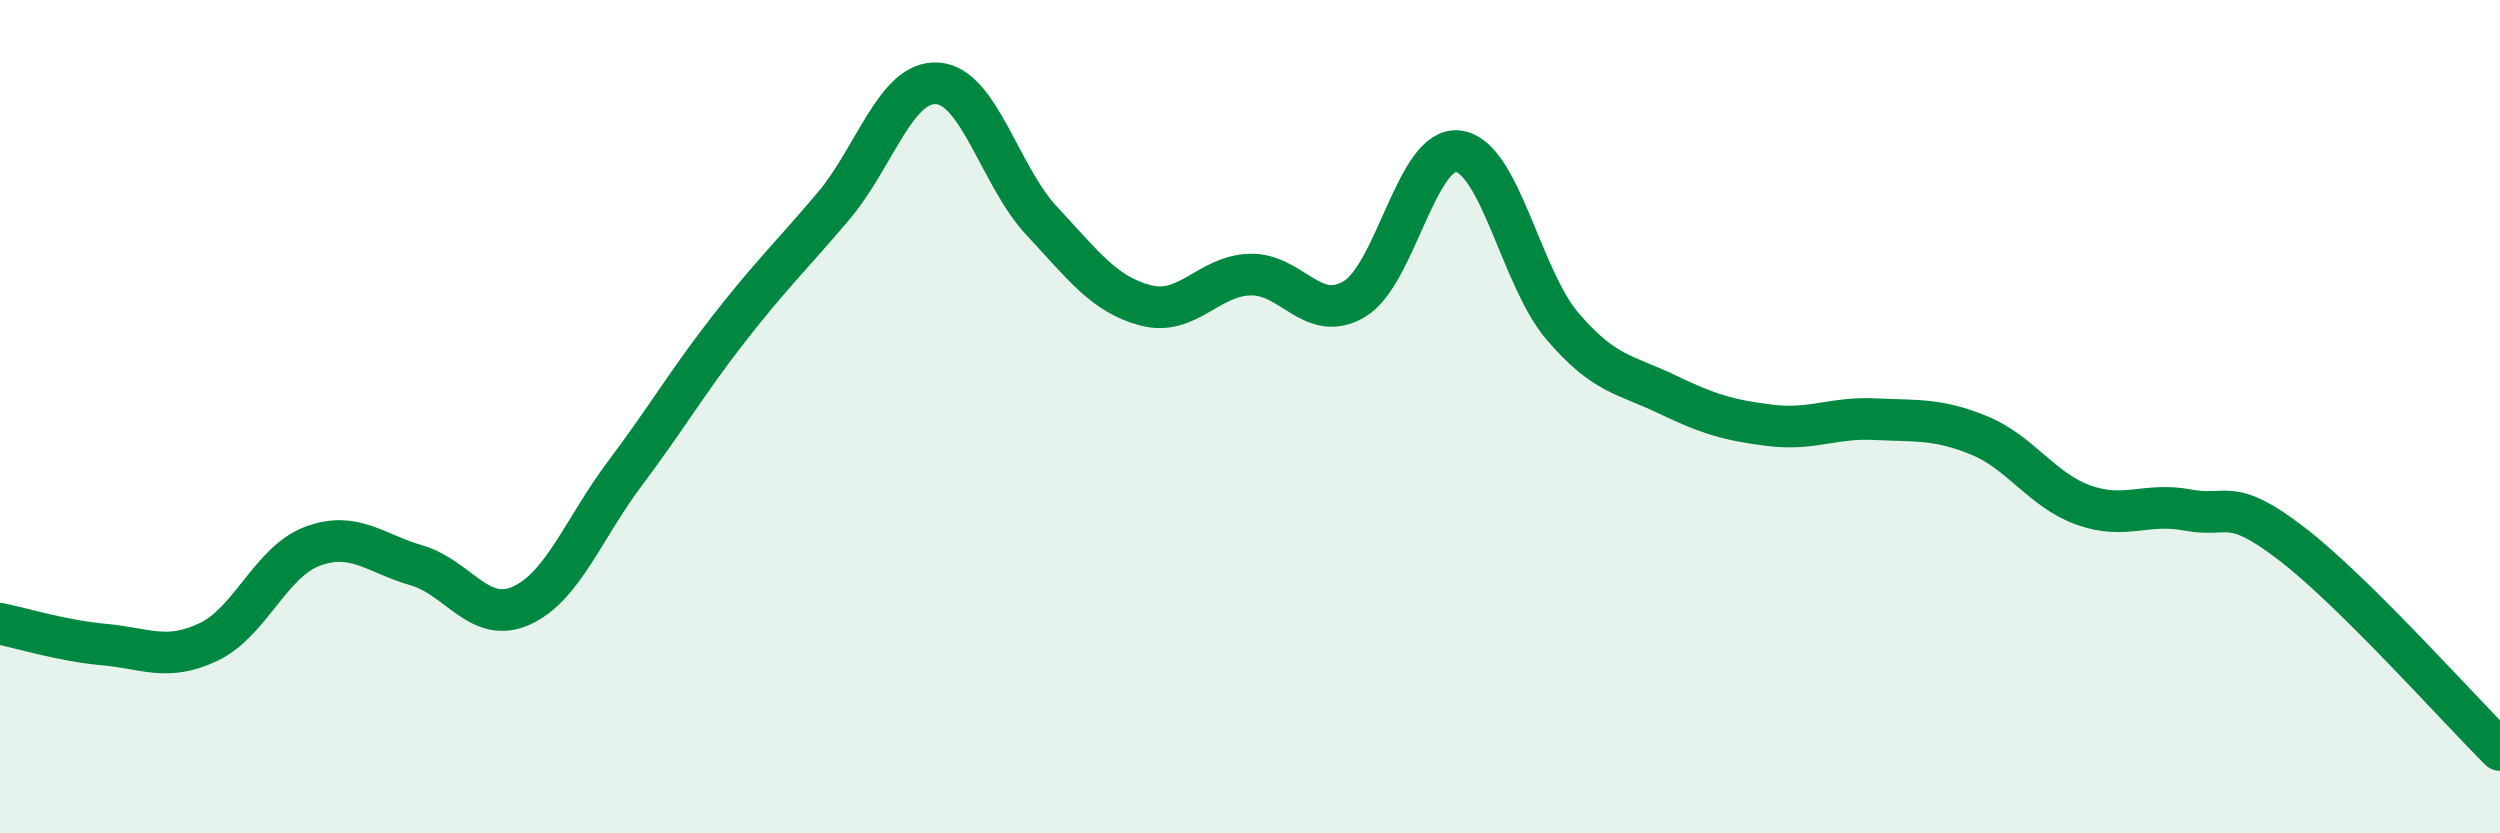
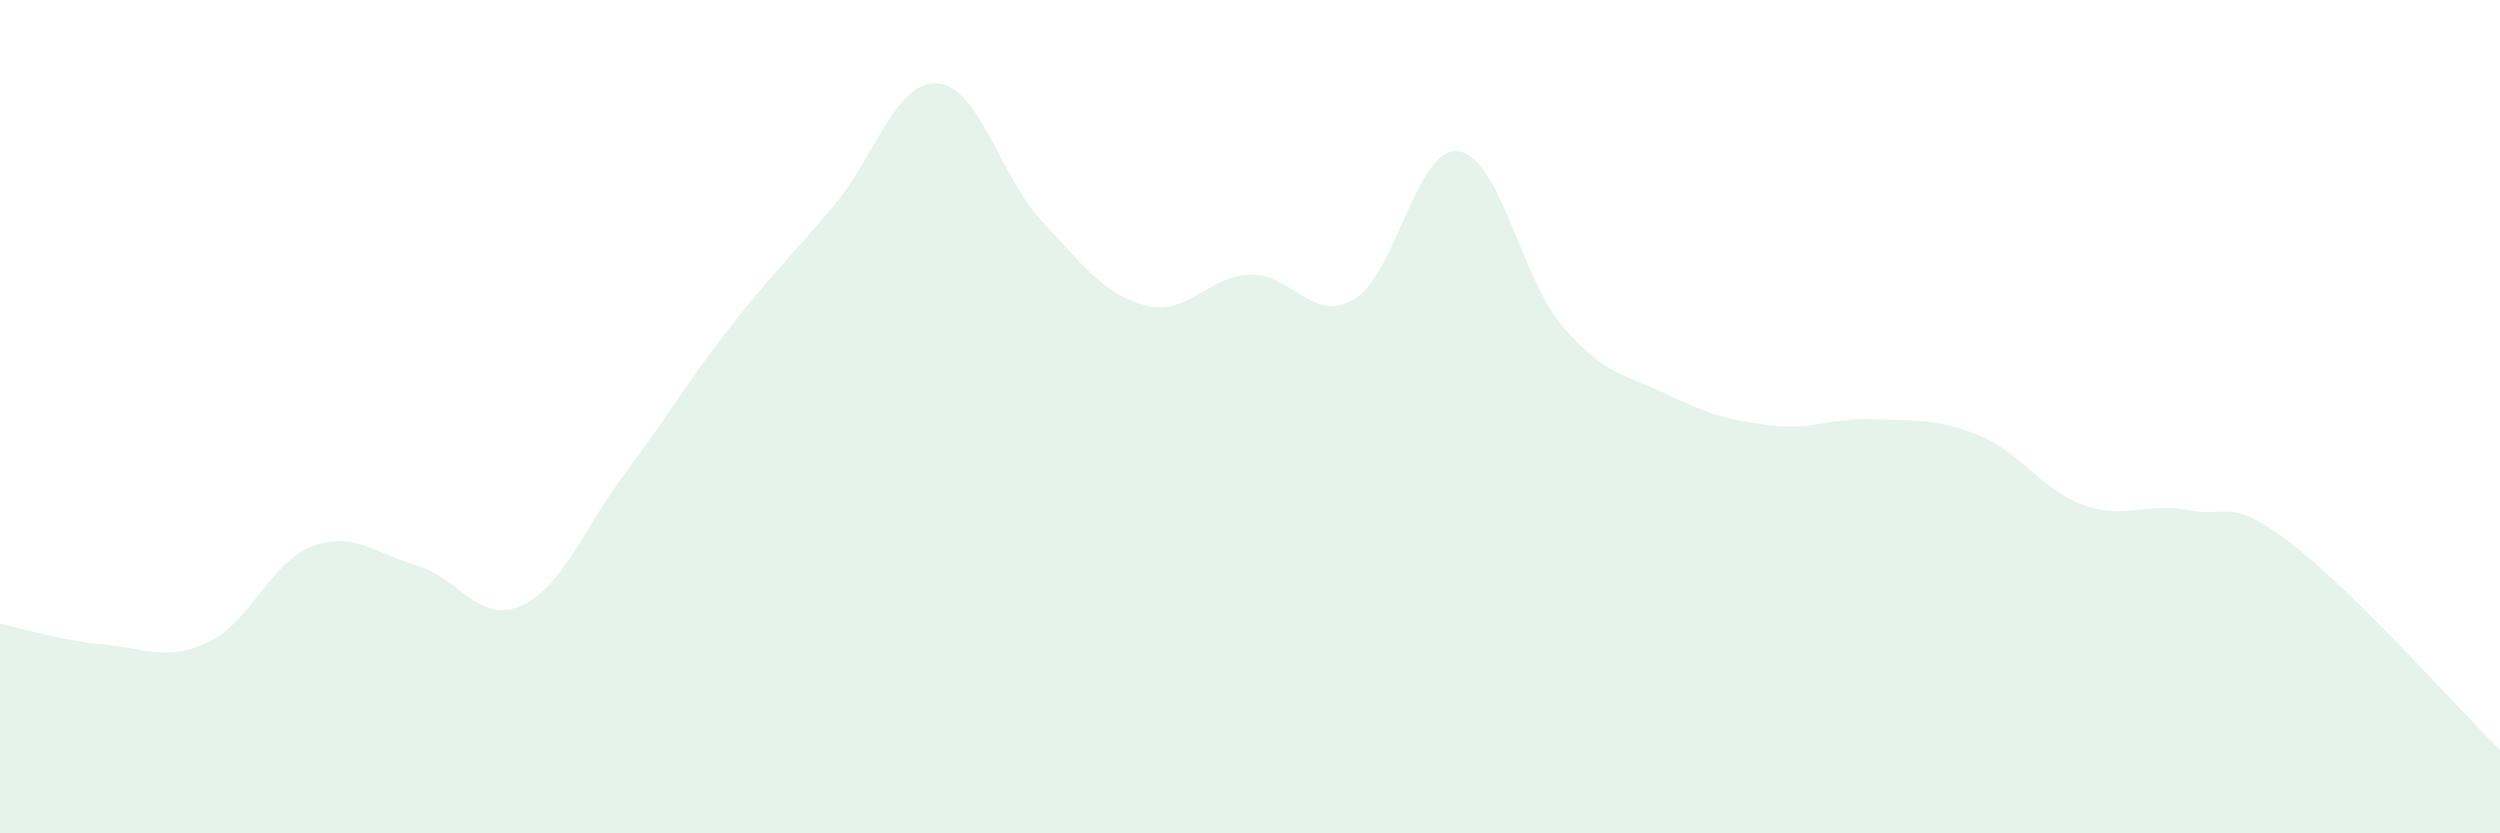
<svg xmlns="http://www.w3.org/2000/svg" width="60" height="20" viewBox="0 0 60 20">
  <path d="M 0,14.97 C 0.5,15.07 1.5,15.38 2.5,15.47 C 3.5,15.56 4,15.88 5,15.41 C 6,14.94 6.5,13.48 7.5,13.11 C 8.5,12.74 9,13.28 10,13.57 C 11,13.86 11.5,14.98 12.5,14.54 C 13.5,14.1 14,12.69 15,11.36 C 16,10.03 16.5,9.16 17.5,7.88 C 18.5,6.6 19,6.13 20,4.95 C 21,3.77 21.5,1.93 22.5,2 C 23.5,2.07 24,4.23 25,5.3 C 26,6.37 26.5,7.07 27.5,7.33 C 28.5,7.59 29,6.62 30,6.59 C 31,6.56 31.5,7.77 32.5,7.18 C 33.5,6.59 34,3.5 35,3.63 C 36,3.76 36.5,6.66 37.5,7.83 C 38.5,9 39,8.98 40,9.46 C 41,9.94 41.5,10.09 42.5,10.21 C 43.5,10.33 44,10.01 45,10.06 C 46,10.11 46.5,10.04 47.5,10.45 C 48.5,10.86 49,11.76 50,12.12 C 51,12.48 51.5,12.05 52.5,12.24 C 53.5,12.43 53.5,11.9 55,13.05 C 56.5,14.2 59,17.01 60,18L60 20L0 20Z" fill="#008740" opacity="0.1" stroke-linecap="round" stroke-linejoin="round" />
-   <path d="M 0,14.97 C 0.5,15.07 1.5,15.38 2.5,15.47 C 3.5,15.56 4,15.88 5,15.41 C 6,14.94 6.5,13.48 7.5,13.11 C 8.5,12.74 9,13.28 10,13.57 C 11,13.86 11.5,14.98 12.5,14.54 C 13.5,14.1 14,12.69 15,11.36 C 16,10.03 16.5,9.16 17.5,7.88 C 18.5,6.6 19,6.13 20,4.95 C 21,3.77 21.5,1.93 22.5,2 C 23.5,2.07 24,4.23 25,5.3 C 26,6.37 26.5,7.07 27.5,7.33 C 28.5,7.59 29,6.62 30,6.59 C 31,6.56 31.5,7.77 32.5,7.18 C 33.5,6.59 34,3.5 35,3.63 C 36,3.76 36.5,6.66 37.5,7.83 C 38.5,9 39,8.98 40,9.46 C 41,9.94 41.5,10.09 42.5,10.21 C 43.5,10.33 44,10.01 45,10.06 C 46,10.11 46.5,10.04 47.5,10.45 C 48.5,10.86 49,11.76 50,12.12 C 51,12.48 51.5,12.05 52.5,12.24 C 53.5,12.43 53.5,11.9 55,13.05 C 56.5,14.2 59,17.01 60,18" stroke="#008740" stroke-width="1" fill="none" stroke-linecap="round" stroke-linejoin="round" />
</svg>